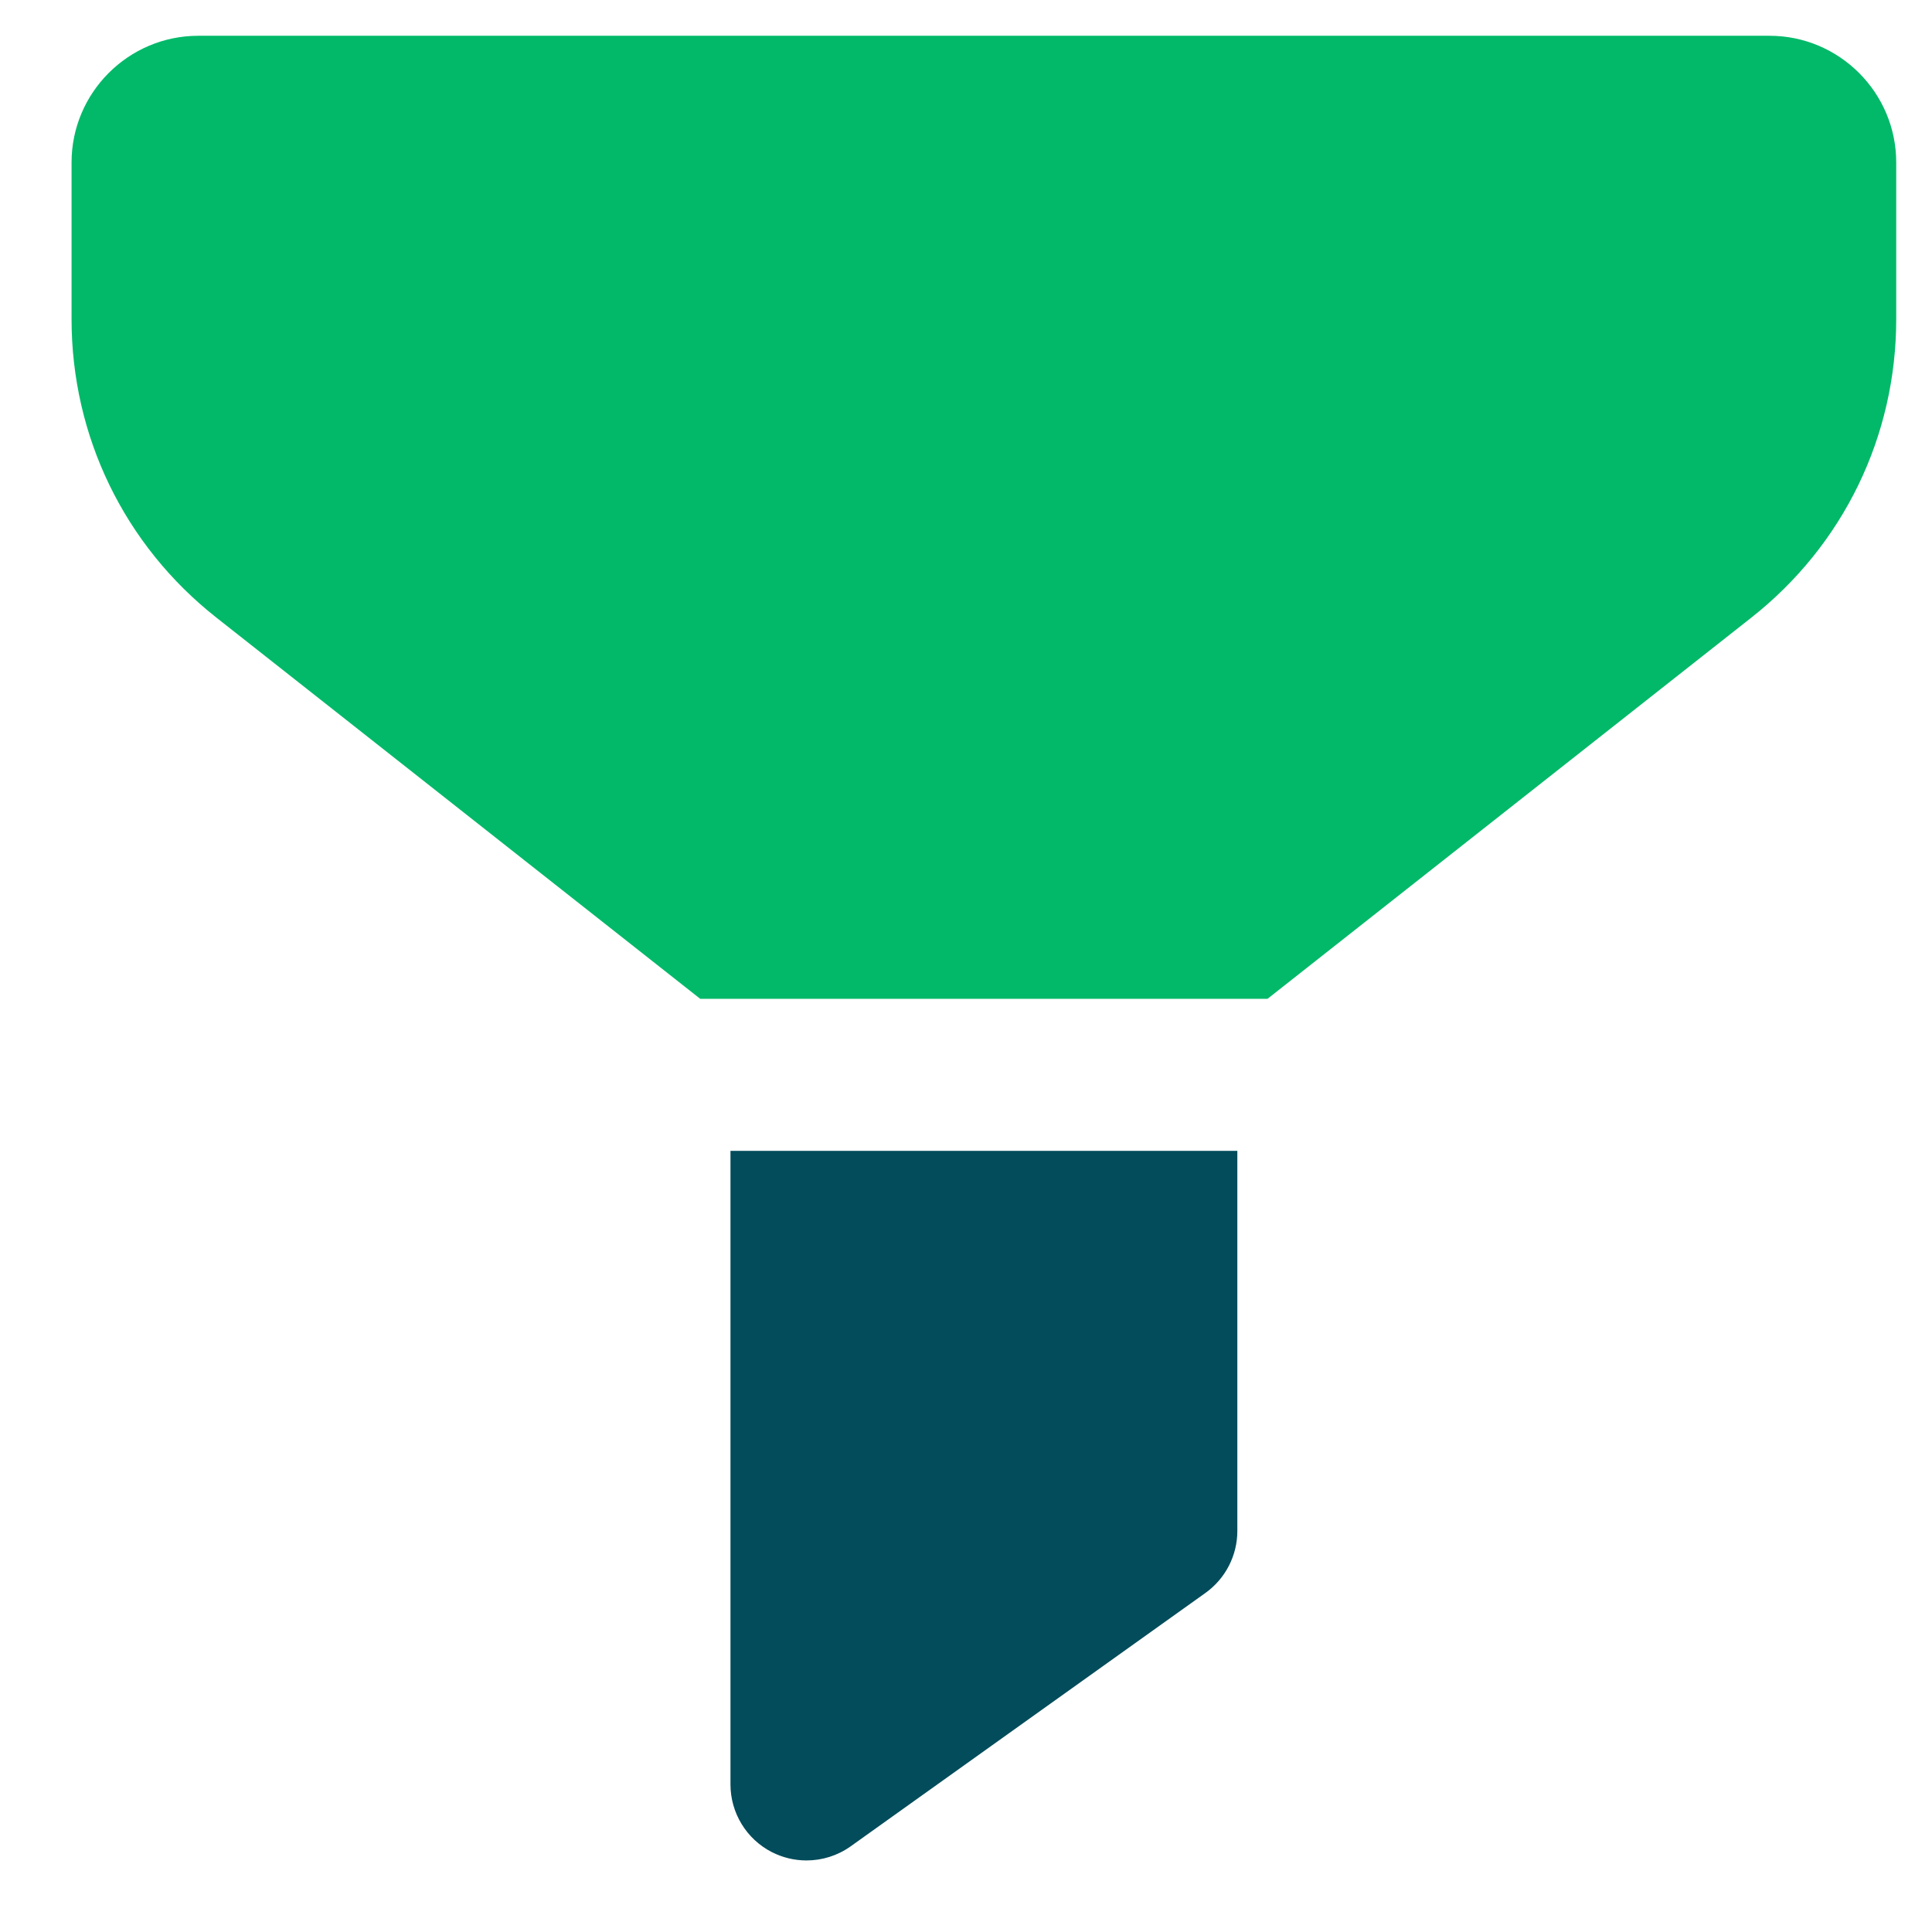
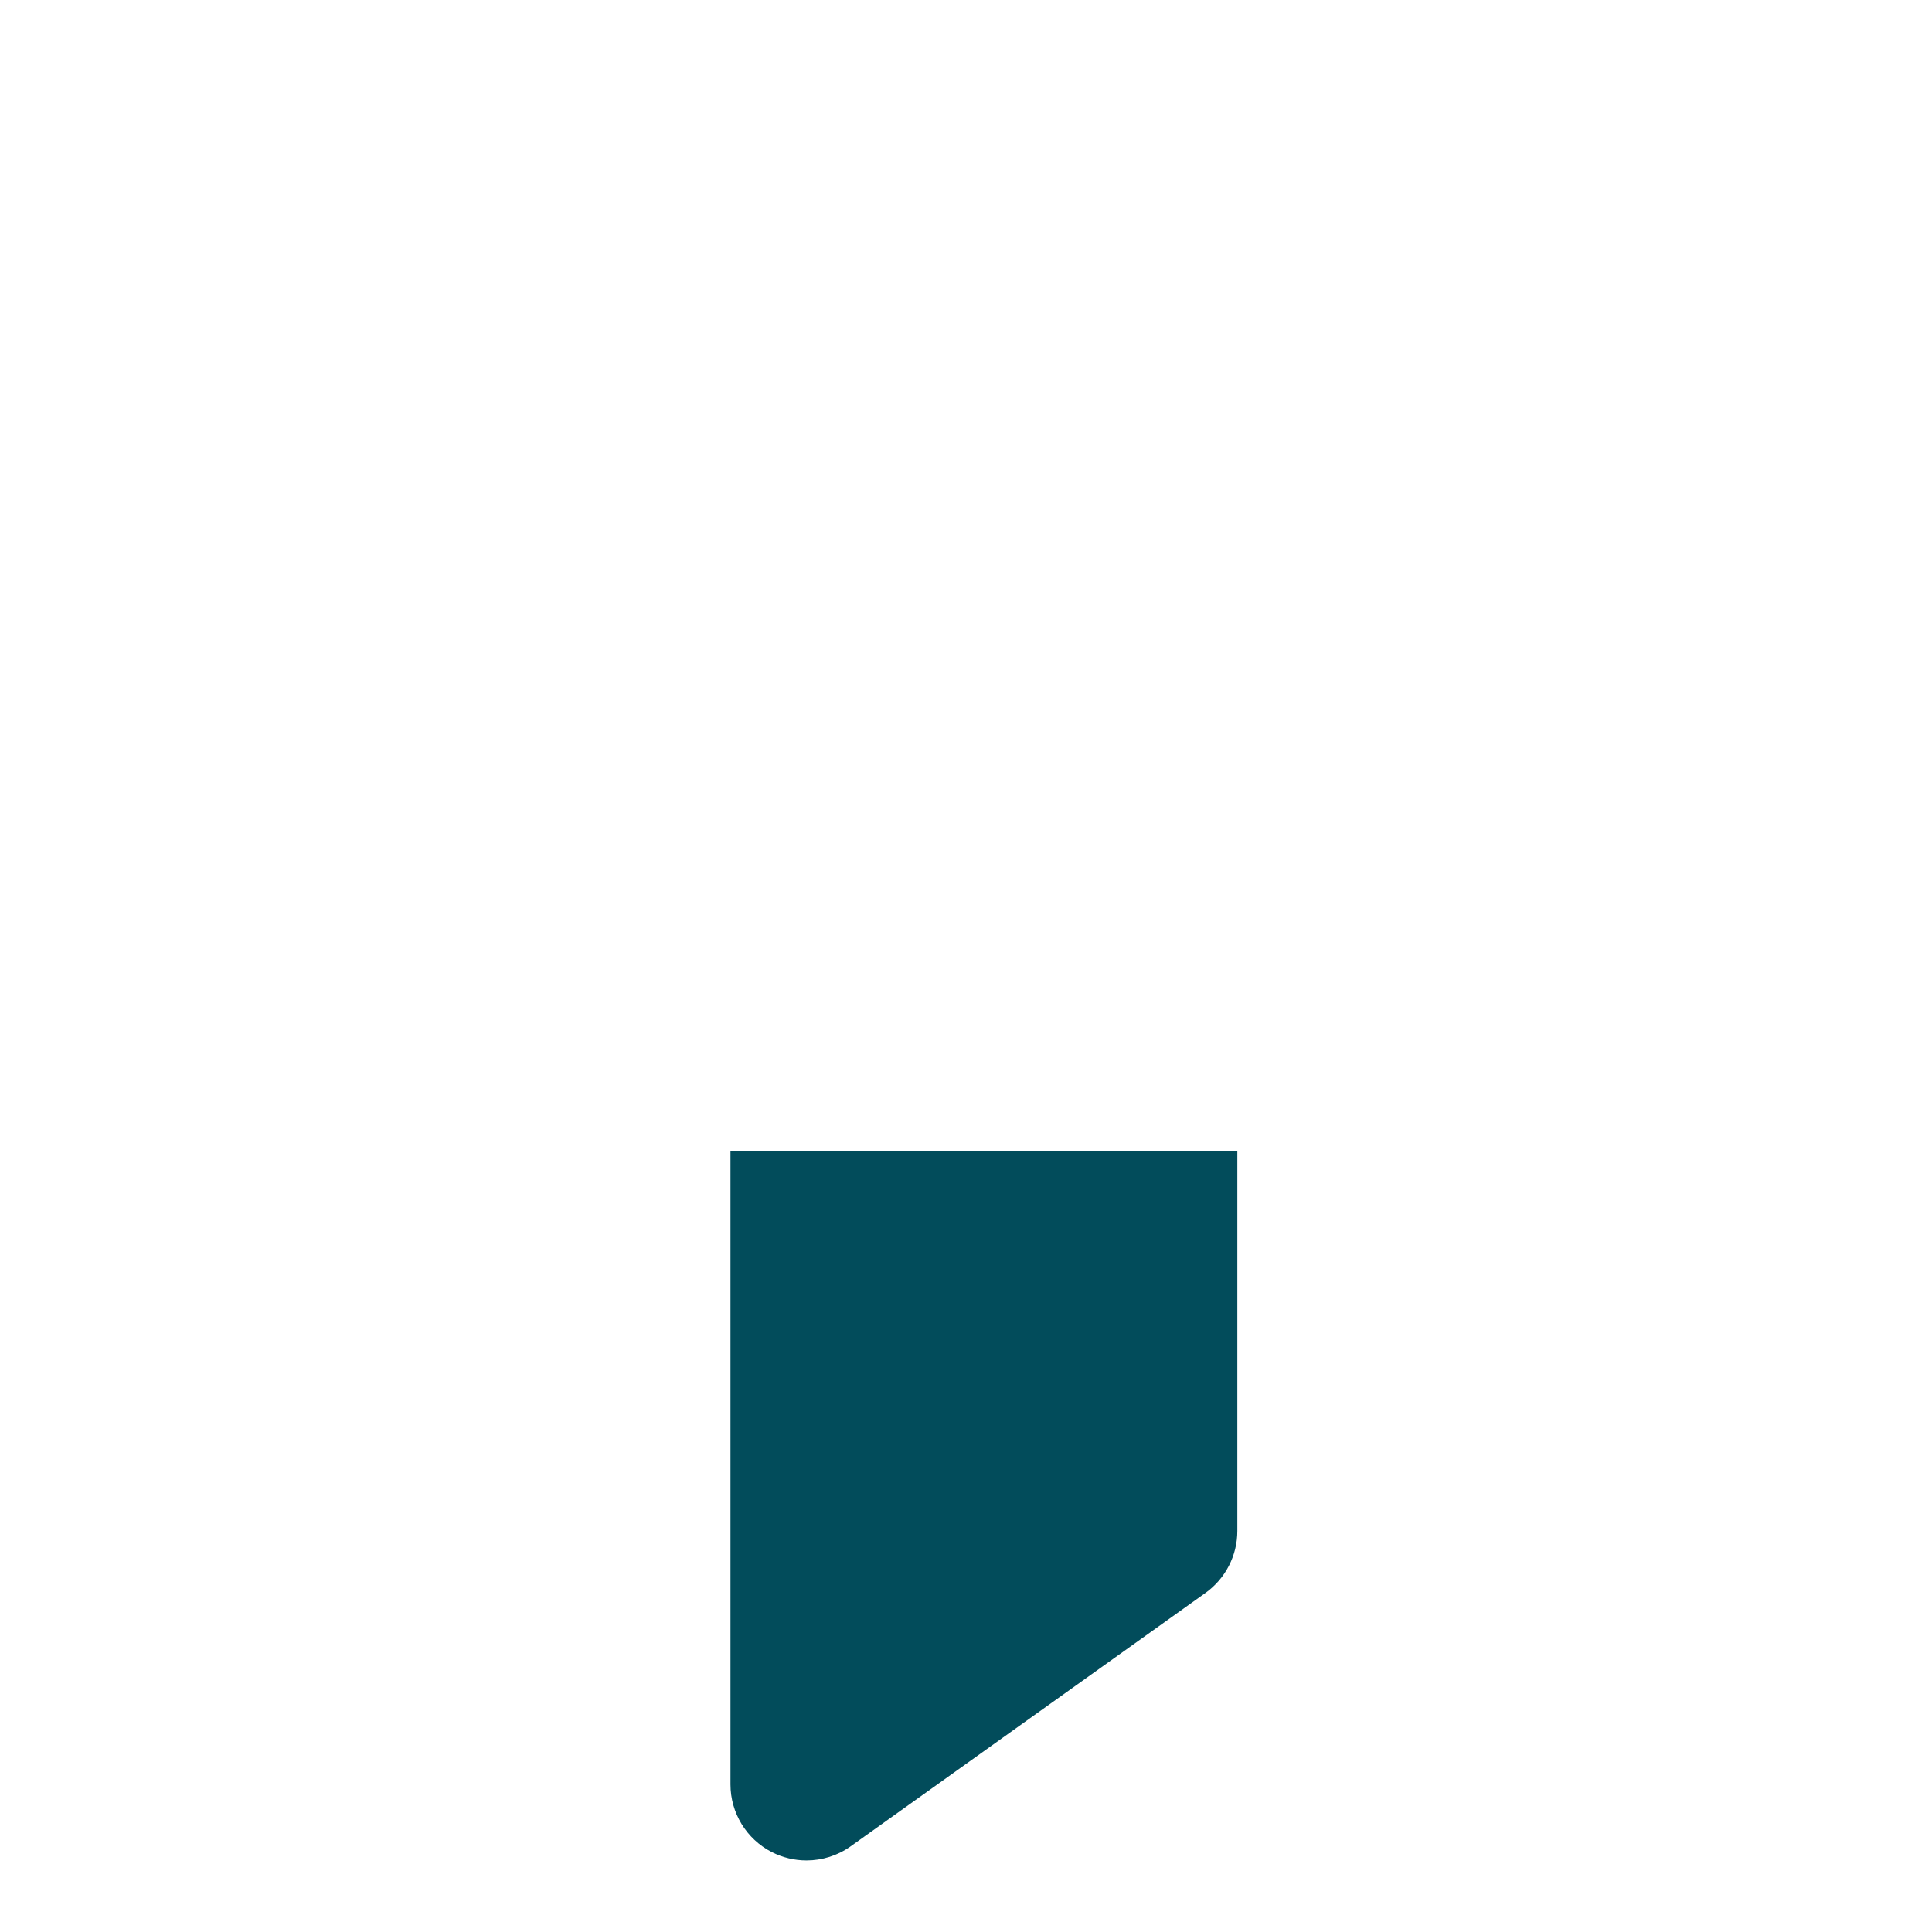
<svg xmlns="http://www.w3.org/2000/svg" width="54" height="54" viewBox="0 0 54 54" fill="none">
-   <path d="M49.458 1H5.542C3.59 1 2 2.59 2 4.542V8.918C2 12.194 3.476 15.236 6.049 17.263L19.571 27.917H35.428L48.95 17.263C51.524 15.236 53 12.193 53 8.918V4.542C53 2.59 51.41 1 49.458 1Z" fill="#01B969" />
  <path d="M20.417 32.167V49.875C20.417 50.671 20.862 51.401 21.569 51.765C21.876 51.922 22.209 52 22.542 52C22.977 52 23.41 51.867 23.777 51.605L33.694 44.522C34.252 44.122 34.584 43.477 34.584 42.792V32.167H20.417Z" fill="#024C5B" />
</svg>